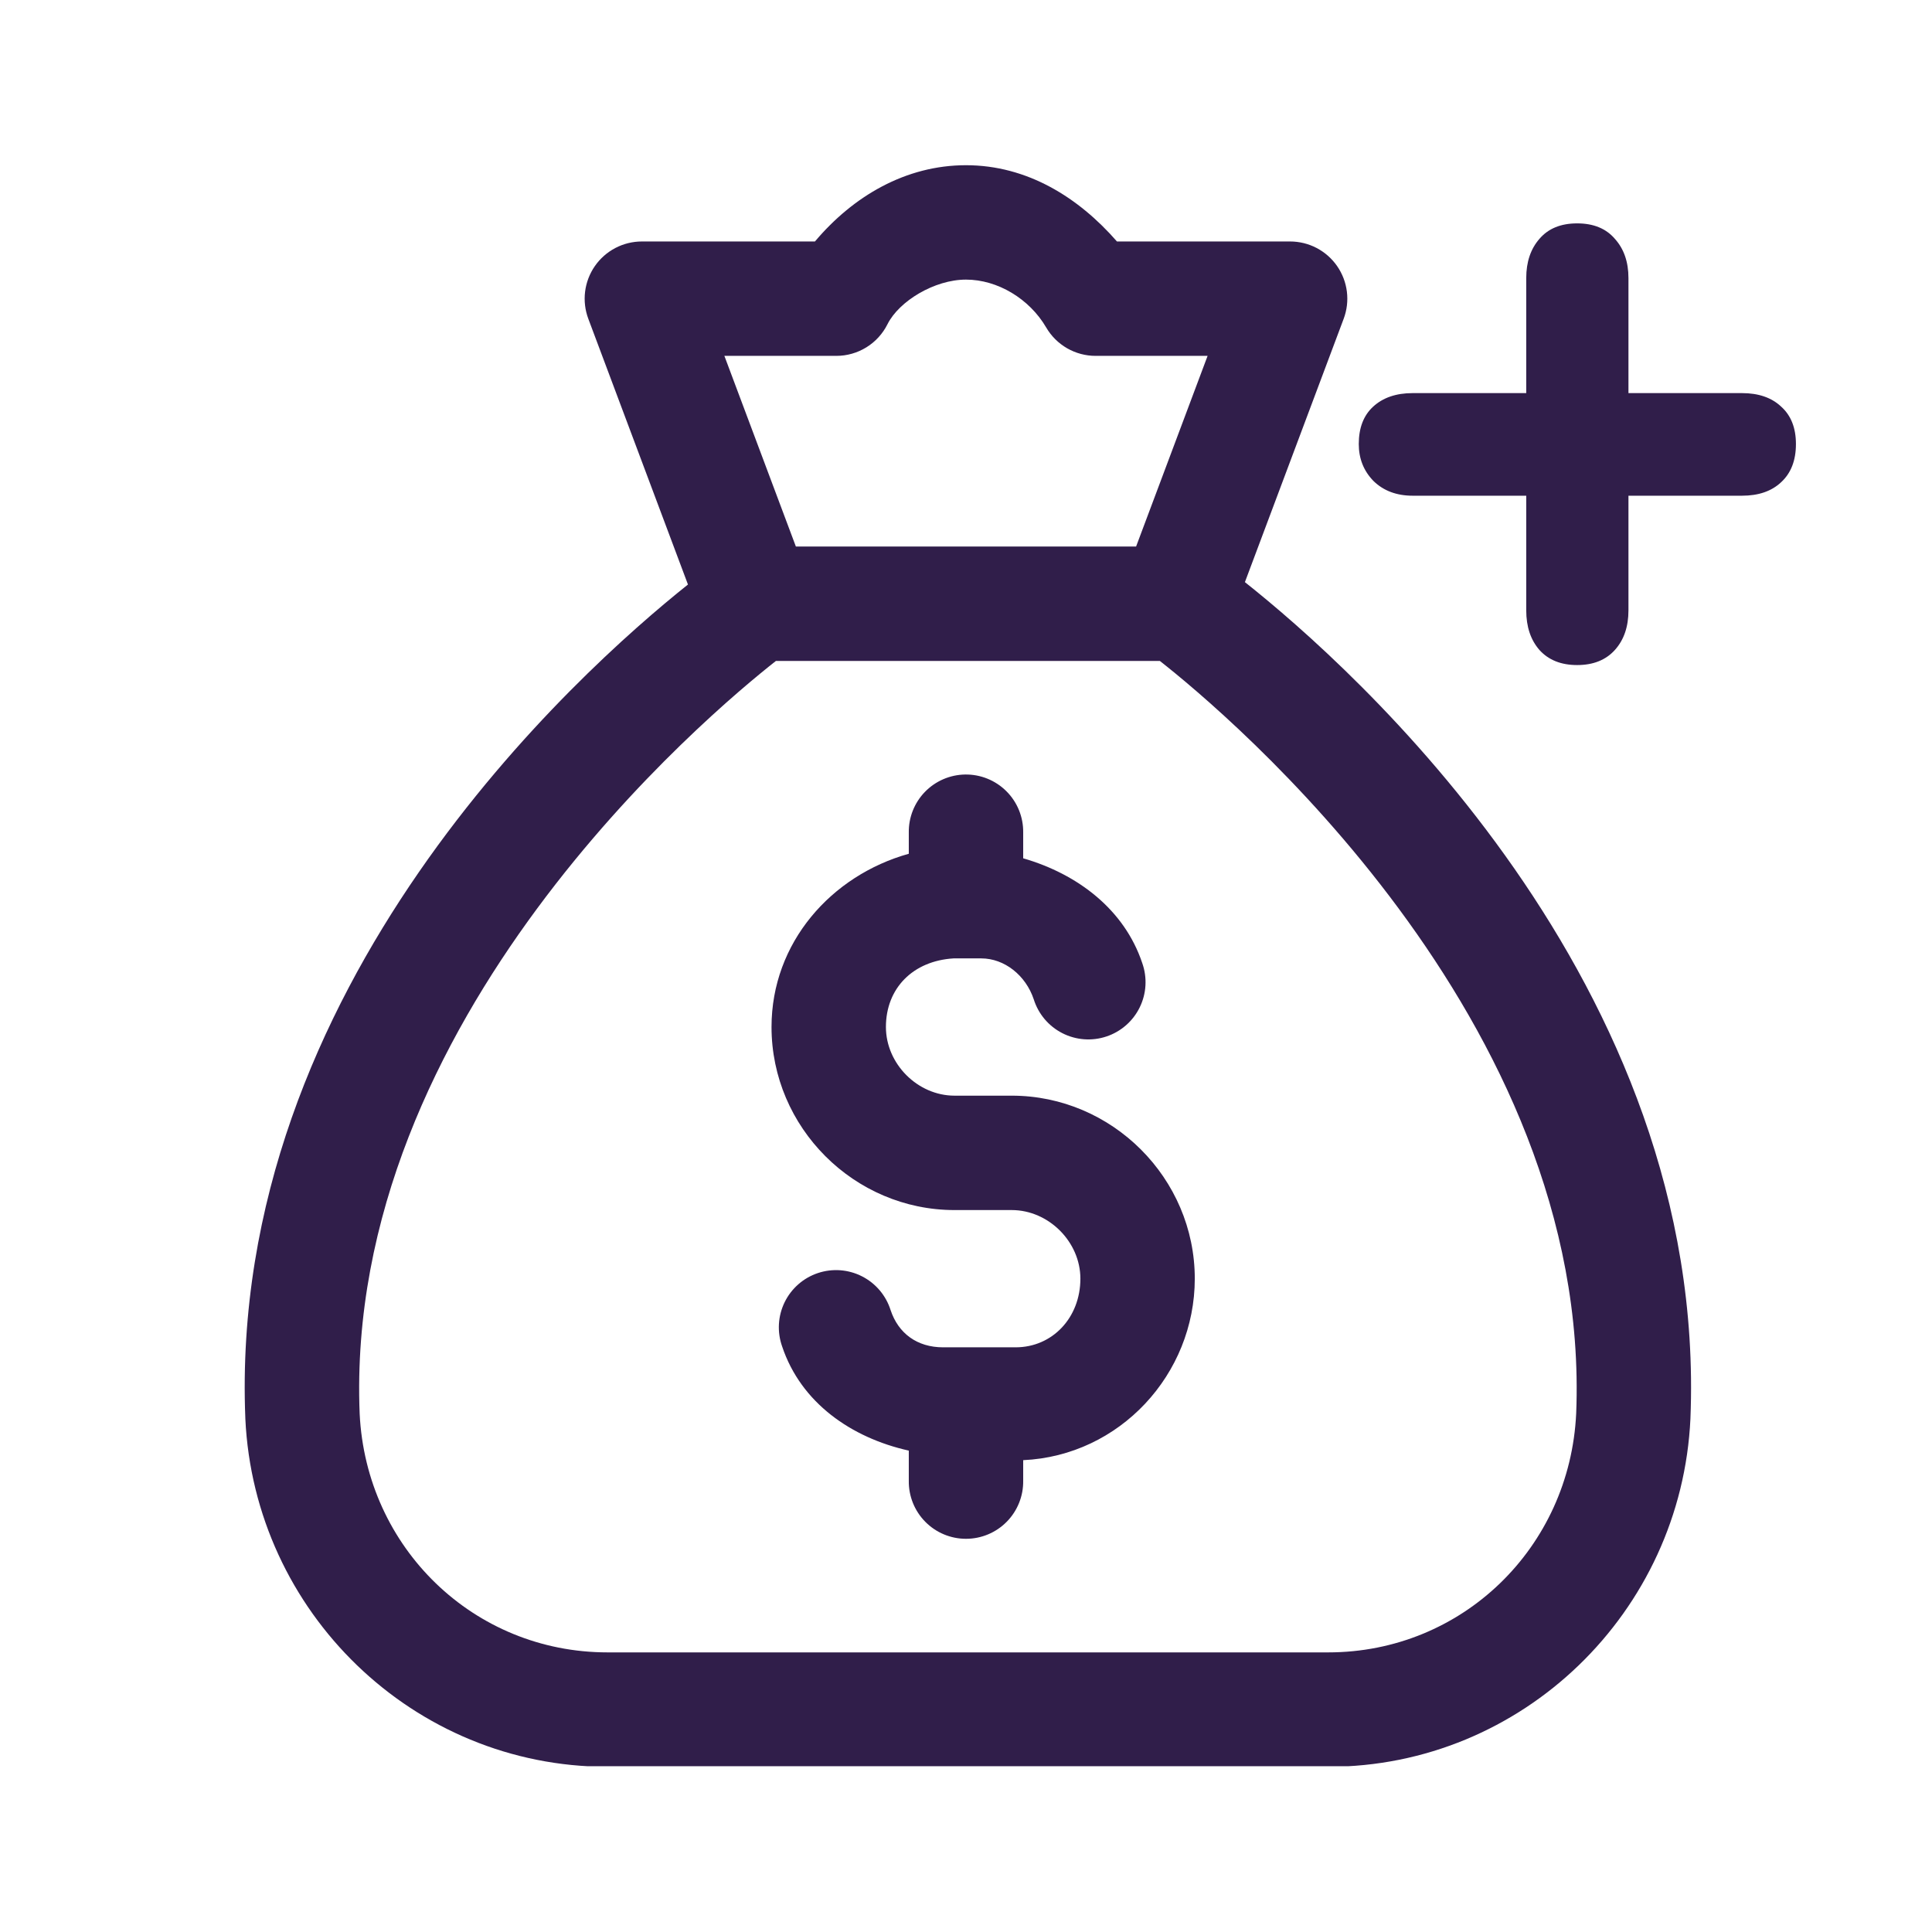
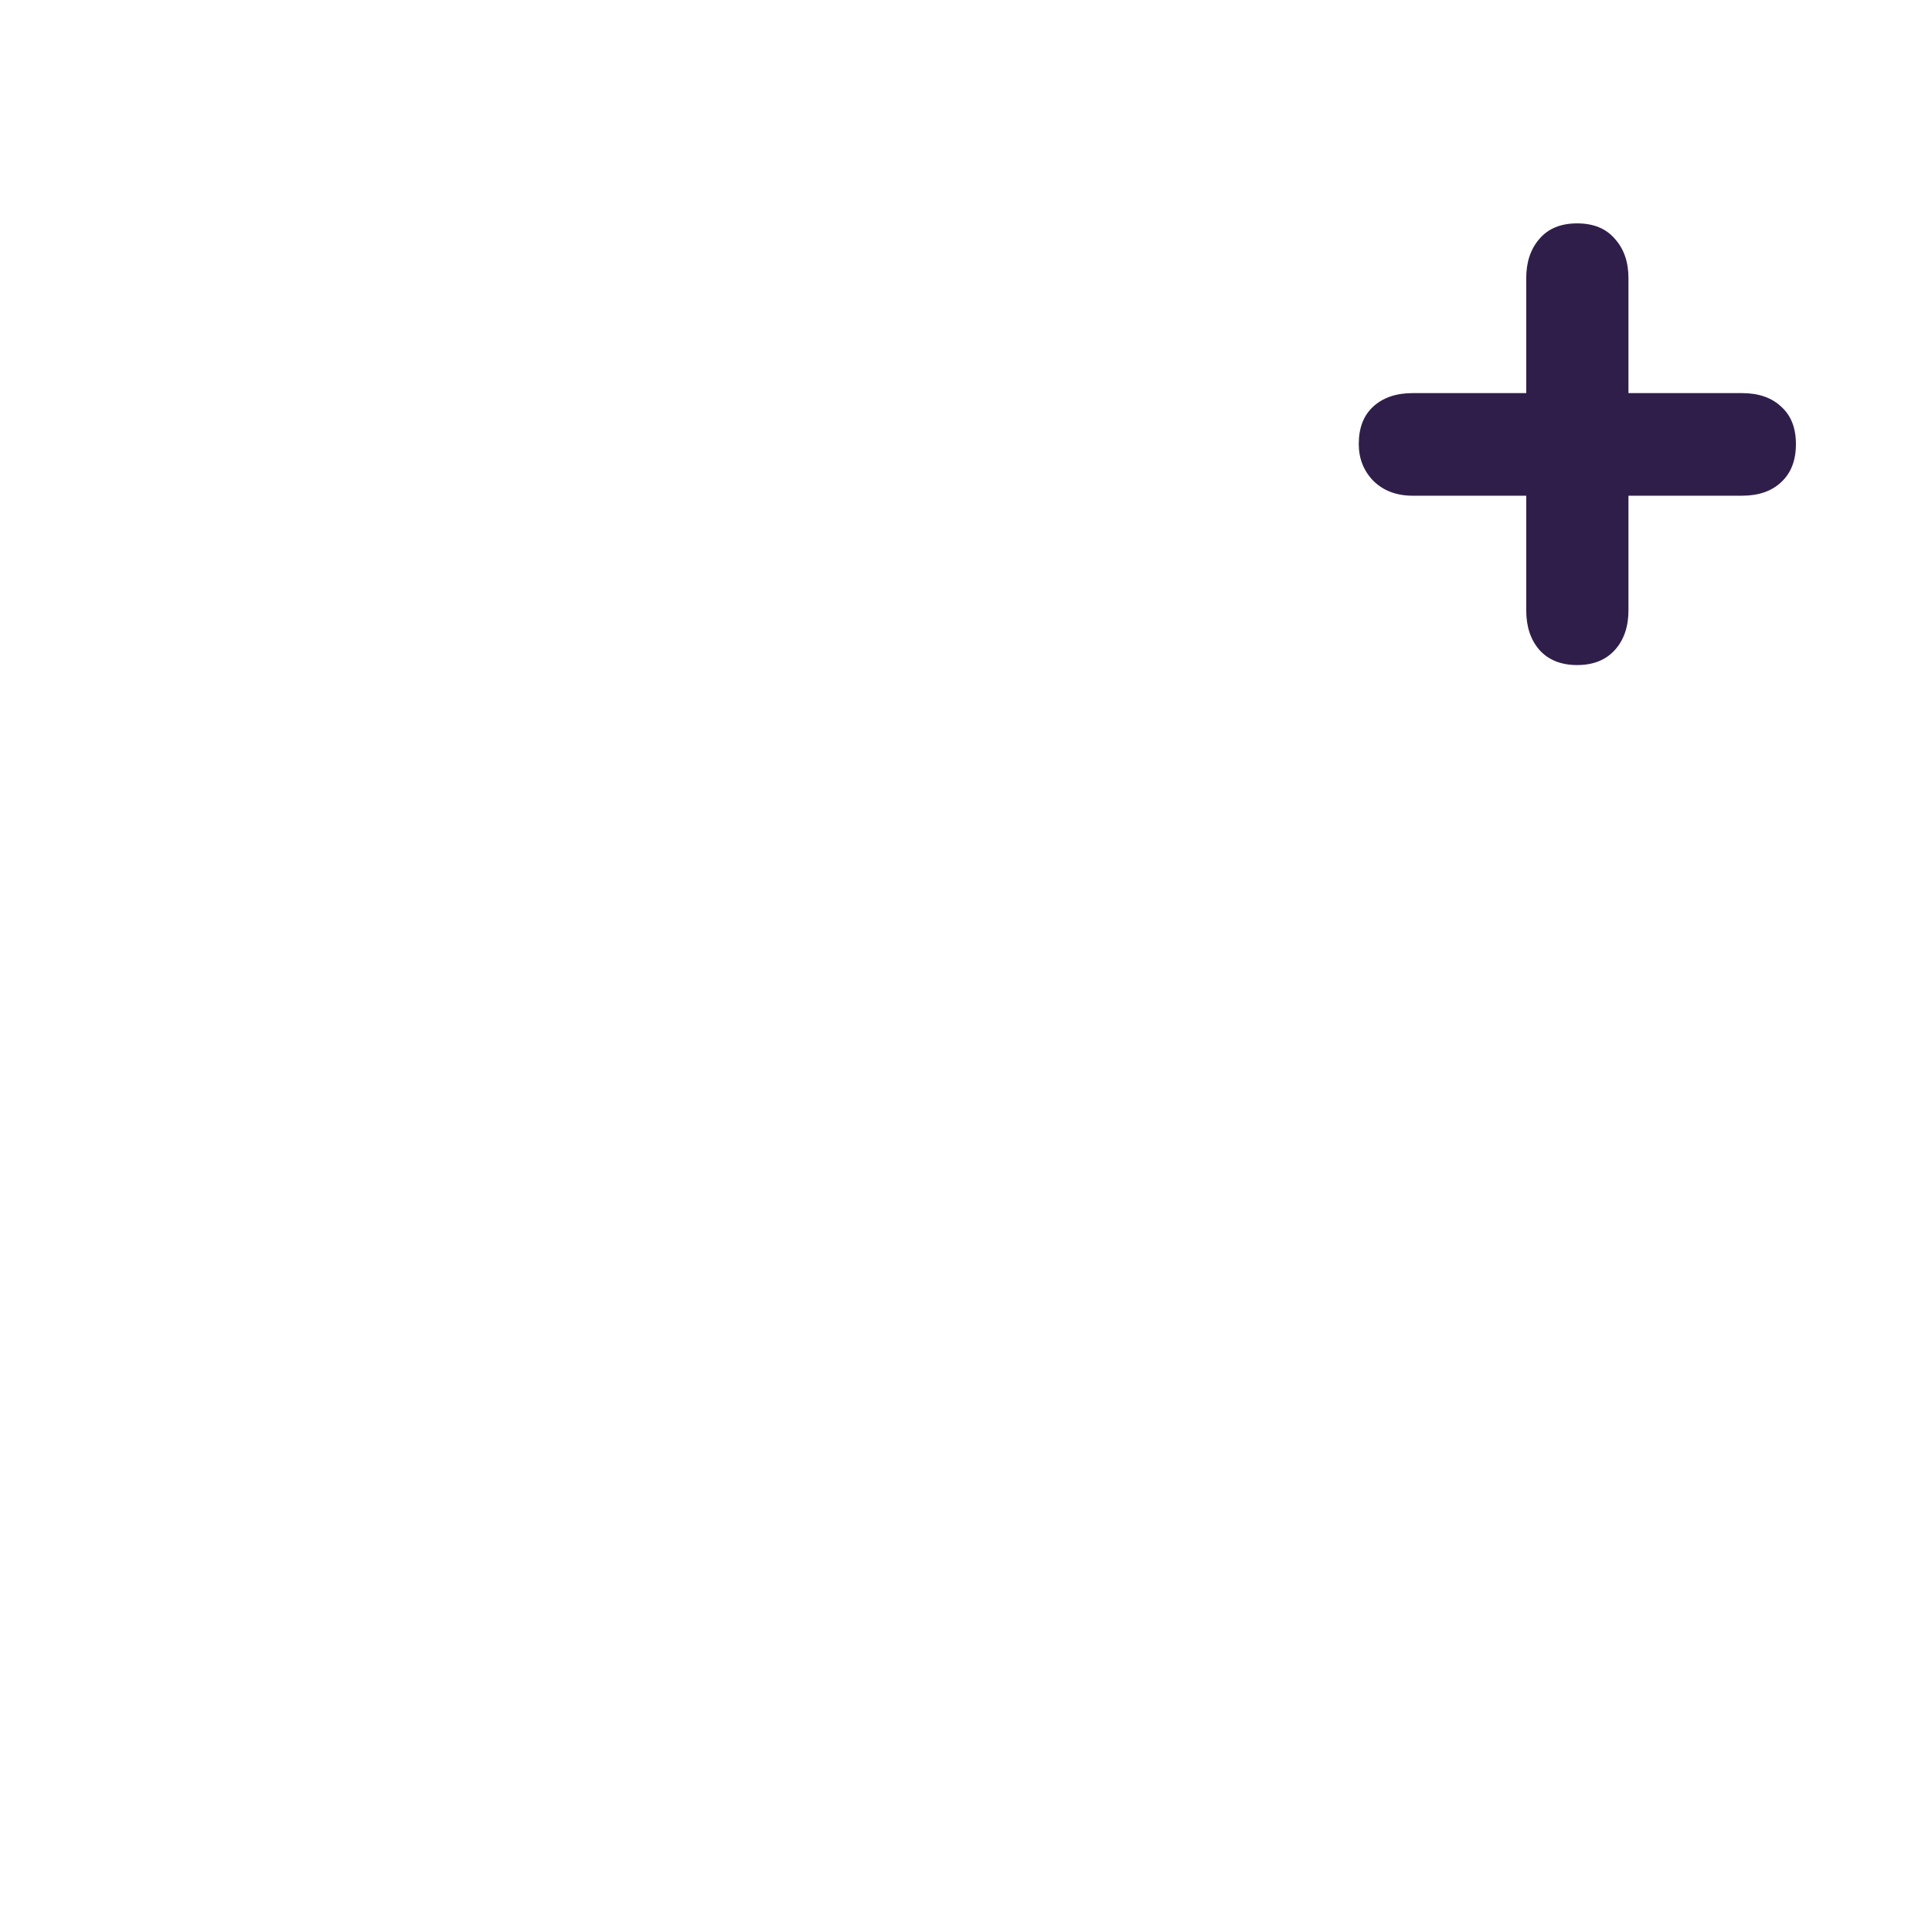
<svg xmlns="http://www.w3.org/2000/svg" width="1080" zoomAndPan="magnify" viewBox="0 0 810 810" height="1080" preserveAspectRatio="xMidYMid meet" version="1.0">
  <defs>
    <clipPath id="935ba9f240">
      <path d="M 102 69.238 L 709 69.238 L 709 740.488 L 102 740.488 Z M 102 69.238 " clip-rule="nonzero" />
    </clipPath>
    <clipPath id="74edb7a74e">
      <path d="M 569.676 93.125 L 752.676 93.125 L 752.676 279 L 569.676 279 Z M 569.676 93.125 " clip-rule="nonzero" />
    </clipPath>
  </defs>
  <g clip-path="url(#935ba9f240)">
-     <path fill="#301e4a" d="M 404.996 69.266 C 379.734 69.266 357.691 82.242 341.672 101.238 L 269.102 101.238 C 268.621 101.238 268.137 101.254 267.656 101.281 C 267.176 101.312 266.695 101.355 266.215 101.414 C 265.738 101.473 265.262 101.543 264.785 101.633 C 264.312 101.719 263.84 101.82 263.375 101.934 C 262.906 102.051 262.441 102.18 261.98 102.32 C 261.52 102.465 261.062 102.621 260.613 102.793 C 260.16 102.965 259.715 103.148 259.277 103.344 C 258.836 103.543 258.402 103.754 257.977 103.977 C 257.547 104.203 257.129 104.438 256.715 104.688 C 256.301 104.938 255.898 105.199 255.5 105.473 C 255.102 105.746 254.715 106.031 254.336 106.328 C 253.953 106.625 253.586 106.934 253.223 107.25 C 252.863 107.57 252.512 107.902 252.168 108.242 C 251.828 108.582 251.496 108.934 251.176 109.293 C 250.855 109.652 250.547 110.023 250.25 110.402 C 249.949 110.781 249.664 111.168 249.391 111.566 C 249.113 111.961 248.852 112.367 248.602 112.777 C 248.352 113.191 248.113 113.609 247.891 114.039 C 247.664 114.465 247.453 114.898 247.254 115.336 C 247.055 115.777 246.871 116.219 246.699 116.672 C 246.527 117.121 246.367 117.578 246.223 118.039 C 246.078 118.496 245.949 118.961 245.832 119.43 C 245.715 119.898 245.613 120.367 245.523 120.844 C 245.438 121.316 245.363 121.793 245.305 122.273 C 245.246 122.75 245.199 123.23 245.168 123.711 C 245.141 124.191 245.125 124.676 245.121 125.156 C 245.121 125.641 245.133 126.121 245.16 126.602 C 245.188 127.082 245.23 127.562 245.289 128.043 C 245.344 128.523 245.414 129 245.5 129.473 C 245.586 129.949 245.688 130.418 245.801 130.887 C 245.914 131.355 246.043 131.82 246.184 132.281 C 246.328 132.742 246.48 133.199 246.652 133.652 L 288.43 245.062 C 242.34 281.848 95.547 413.289 102.859 594.629 L 102.859 594.754 C 106.633 675.887 173.32 740.734 254.707 740.734 L 556.875 740.734 C 638.262 740.734 704.949 675.883 708.723 594.754 L 708.723 594.629 C 716.09 411.906 566.797 279.652 521.934 244.062 L 563.34 133.652 C 563.508 133.199 563.664 132.742 563.805 132.281 C 563.945 131.82 564.074 131.355 564.188 130.887 C 564.305 130.418 564.402 129.949 564.488 129.473 C 564.574 129 564.645 128.523 564.703 128.043 C 564.758 127.562 564.801 127.082 564.828 126.602 C 564.855 126.121 564.867 125.641 564.867 125.156 C 564.867 124.676 564.852 124.191 564.82 123.711 C 564.789 123.23 564.746 122.75 564.688 122.273 C 564.625 121.793 564.551 121.316 564.465 120.844 C 564.375 120.367 564.273 119.898 564.156 119.43 C 564.043 118.961 563.91 118.496 563.766 118.039 C 563.621 117.578 563.465 117.121 563.293 116.672 C 563.121 116.219 562.934 115.777 562.734 115.336 C 562.535 114.898 562.324 114.465 562.102 114.039 C 561.875 113.609 561.637 113.191 561.387 112.777 C 561.137 112.367 560.875 111.961 560.602 111.566 C 560.324 111.168 560.039 110.781 559.742 110.402 C 559.441 110.023 559.133 109.652 558.812 109.293 C 558.492 108.934 558.164 108.582 557.82 108.242 C 557.48 107.902 557.129 107.57 556.766 107.25 C 556.406 106.934 556.035 106.625 555.656 106.328 C 555.273 106.031 554.887 105.746 554.488 105.473 C 554.094 105.199 553.688 104.938 553.273 104.688 C 552.859 104.438 552.441 104.203 552.016 103.977 C 551.586 103.754 551.152 103.543 550.715 103.344 C 550.273 103.148 549.828 102.965 549.375 102.793 C 548.926 102.621 548.469 102.465 548.008 102.32 C 547.551 102.18 547.086 102.051 546.617 101.934 C 546.148 101.82 545.676 101.719 545.203 101.633 C 544.727 101.543 544.25 101.473 543.773 101.414 C 543.293 101.355 542.812 101.312 542.332 101.281 C 541.852 101.254 541.371 101.238 540.887 101.238 L 468.289 101.238 C 452.168 82.75 430.621 69.266 404.996 69.266 Z M 404.996 117.227 C 418.242 117.227 431.605 125.273 438.625 137.305 C 439.152 138.207 439.734 139.07 440.371 139.895 C 441.012 140.723 441.703 141.504 442.441 142.238 C 443.184 142.973 443.969 143.656 444.801 144.289 C 445.629 144.926 446.496 145.5 447.402 146.02 C 448.309 146.539 449.246 147 450.211 147.395 C 451.176 147.793 452.164 148.125 453.172 148.395 C 454.18 148.664 455.203 148.863 456.238 149 C 457.273 149.137 458.312 149.203 459.359 149.199 L 506.289 149.199 L 476.312 229.137 L 333.676 229.137 L 303.699 149.199 L 350.633 149.199 C 351.738 149.199 352.844 149.125 353.941 148.973 C 355.039 148.816 356.121 148.59 357.188 148.285 C 358.254 147.984 359.293 147.605 360.309 147.16 C 361.32 146.711 362.301 146.195 363.242 145.613 C 364.188 145.031 365.082 144.387 365.938 143.676 C 366.789 142.969 367.59 142.207 368.336 141.387 C 369.086 140.57 369.773 139.703 370.398 138.789 C 371.027 137.875 371.59 136.922 372.082 135.93 C 376.91 126.277 391.75 117.227 404.996 117.227 Z M 325.309 277.102 L 486.273 277.102 C 513.957 298.855 667.418 427 660.824 592.57 C 658.188 648.914 612.969 692.77 556.875 692.77 L 254.707 692.77 C 198.66 692.77 153.492 648.973 150.789 592.695 L 150.789 592.664 C 144.133 427.051 297.617 298.863 325.309 277.102 Z M 404.621 324.719 C 403.836 324.73 403.055 324.781 402.273 324.871 C 401.492 324.961 400.719 325.086 399.953 325.25 C 399.184 325.418 398.43 325.617 397.68 325.859 C 396.934 326.098 396.199 326.371 395.48 326.684 C 394.758 326.996 394.055 327.34 393.367 327.723 C 392.684 328.102 392.016 328.516 391.371 328.961 C 390.723 329.406 390.102 329.883 389.504 330.391 C 388.902 330.898 388.332 331.434 387.785 331.996 C 387.238 332.559 386.719 333.148 386.23 333.762 C 385.742 334.375 385.285 335.012 384.859 335.672 C 384.43 336.332 384.039 337.008 383.68 337.707 C 383.32 338.402 382.996 339.117 382.703 339.848 C 382.414 340.574 382.16 341.316 381.945 342.07 C 381.727 342.828 381.547 343.59 381.406 344.363 C 381.266 345.133 381.16 345.91 381.094 346.691 C 381.031 347.473 381.004 348.258 381.016 349.043 L 381.016 357.941 C 348.496 367.031 323.465 395.223 323.465 430.57 C 323.465 472.672 358.086 507.324 400.188 507.324 L 424.168 507.324 C 439.621 507.324 452.957 520.629 452.957 536.082 C 452.957 552.426 441.246 564.871 425.789 564.871 L 395.41 564.871 C 384.465 564.871 376.629 558.996 373.395 549.289 C 373.156 548.531 372.883 547.789 372.57 547.059 C 372.258 546.328 371.91 545.613 371.527 544.918 C 371.145 544.223 370.727 543.547 370.277 542.895 C 369.828 542.238 369.348 541.609 368.836 541 C 368.32 540.395 367.781 539.816 367.211 539.262 C 366.641 538.711 366.043 538.188 365.422 537.691 C 364.801 537.199 364.152 536.738 363.484 536.309 C 362.816 535.879 362.129 535.48 361.422 535.121 C 360.715 534.762 359.992 534.434 359.254 534.145 C 358.512 533.855 357.762 533.605 356.996 533.391 C 356.23 533.176 355.457 533 354.676 532.859 C 353.895 532.723 353.105 532.625 352.312 532.562 C 351.523 532.504 350.73 532.484 349.934 532.504 C 349.141 532.523 348.352 532.582 347.562 532.68 C 346.773 532.777 345.992 532.914 345.219 533.09 C 344.441 533.266 343.68 533.477 342.926 533.73 C 342.172 533.98 341.434 534.27 340.707 534.594 C 339.984 534.918 339.277 535.277 338.586 535.672 C 337.898 536.066 337.23 536.496 336.582 536.957 C 335.938 537.418 335.316 537.91 334.719 538.434 C 334.121 538.957 333.551 539.508 333.008 540.09 C 332.465 540.668 331.953 541.273 331.469 541.902 C 330.984 542.535 330.535 543.188 330.117 543.863 C 329.699 544.539 329.316 545.234 328.969 545.945 C 328.617 546.66 328.305 547.391 328.031 548.133 C 327.754 548.879 327.516 549.637 327.312 550.402 C 327.113 551.172 326.949 551.949 326.824 552.734 C 326.703 553.516 326.617 554.305 326.57 555.098 C 326.523 555.891 326.52 556.684 326.551 557.48 C 326.586 558.273 326.656 559.062 326.77 559.848 C 326.879 560.637 327.031 561.414 327.219 562.184 C 327.41 562.957 327.637 563.719 327.898 564.465 C 335.805 588.176 356.98 602.812 381.016 608.18 L 381.016 620.828 C 381.004 621.621 381.031 622.41 381.098 623.199 C 381.164 623.992 381.27 624.773 381.418 625.555 C 381.562 626.332 381.746 627.102 381.965 627.863 C 382.188 628.625 382.445 629.375 382.742 630.109 C 383.035 630.844 383.367 631.562 383.734 632.266 C 384.102 632.969 384.5 633.652 384.938 634.312 C 385.371 634.977 385.836 635.617 386.336 636.234 C 386.832 636.852 387.359 637.441 387.918 638.004 C 388.473 638.57 389.055 639.105 389.664 639.613 C 390.273 640.117 390.906 640.594 391.566 641.039 C 392.223 641.48 392.898 641.891 393.594 642.27 C 394.293 642.645 395.008 642.984 395.738 643.293 C 396.469 643.598 397.215 643.867 397.973 644.098 C 398.73 644.332 399.496 644.523 400.273 644.68 C 401.051 644.836 401.836 644.953 402.621 645.031 C 403.41 645.109 404.203 645.148 404.996 645.148 C 405.789 645.148 406.578 645.109 407.367 645.031 C 408.156 644.953 408.938 644.836 409.715 644.68 C 410.492 644.523 411.262 644.332 412.02 644.098 C 412.777 643.867 413.52 643.598 414.25 643.293 C 414.98 642.984 415.695 642.645 416.395 642.27 C 417.09 641.891 417.77 641.48 418.426 641.039 C 419.082 640.594 419.715 640.117 420.324 639.613 C 420.934 639.105 421.516 638.57 422.074 638.004 C 422.629 637.441 423.156 636.852 423.656 636.234 C 424.152 635.617 424.617 634.977 425.055 634.312 C 425.488 633.652 425.887 632.969 426.254 632.266 C 426.621 631.562 426.953 630.844 427.25 630.109 C 427.543 629.375 427.801 628.625 428.023 627.863 C 428.246 627.102 428.43 626.332 428.574 625.555 C 428.719 624.773 428.824 623.992 428.891 623.199 C 428.961 622.41 428.988 621.621 428.977 620.828 L 428.977 612.18 C 469.445 610.332 500.918 576.18 500.918 536.082 C 500.918 493.98 466.266 459.363 424.168 459.363 L 400.188 459.363 C 384.73 459.363 371.426 446.027 371.426 430.57 C 371.426 414.289 382.801 402.84 399.781 401.812 L 411.395 401.812 C 421.109 401.812 430.047 408.902 433.41 418.988 C 433.648 419.746 433.922 420.488 434.234 421.219 C 434.547 421.949 434.895 422.664 435.277 423.359 C 435.66 424.055 436.078 424.73 436.527 425.383 C 436.977 426.039 437.457 426.668 437.969 427.277 C 438.484 427.883 439.023 428.461 439.594 429.016 C 440.164 429.57 440.762 430.094 441.383 430.586 C 442.004 431.078 442.652 431.539 443.32 431.969 C 443.988 432.398 444.676 432.797 445.383 433.156 C 446.09 433.52 446.812 433.844 447.551 434.133 C 448.293 434.422 449.043 434.676 449.809 434.887 C 450.574 435.102 451.348 435.281 452.129 435.418 C 452.91 435.555 453.699 435.652 454.492 435.715 C 455.281 435.773 456.074 435.793 456.871 435.773 C 457.664 435.754 458.453 435.695 459.242 435.598 C 460.031 435.5 460.812 435.363 461.586 435.188 C 462.363 435.012 463.125 434.801 463.879 434.547 C 464.633 434.297 465.371 434.008 466.098 433.684 C 466.82 433.359 467.527 433 468.219 432.605 C 468.906 432.211 469.574 431.781 470.219 431.32 C 470.867 430.859 471.488 430.367 472.086 429.844 C 472.684 429.32 473.254 428.77 473.797 428.191 C 474.34 427.609 474.852 427.004 475.336 426.375 C 475.82 425.742 476.27 425.09 476.688 424.414 C 477.105 423.738 477.488 423.043 477.836 422.332 C 478.188 421.617 478.5 420.887 478.773 420.145 C 479.051 419.398 479.289 418.641 479.492 417.875 C 479.691 417.105 479.855 416.328 479.98 415.547 C 480.102 414.762 480.188 413.973 480.234 413.18 C 480.281 412.387 480.285 411.594 480.254 410.801 C 480.219 410.004 480.148 409.215 480.035 408.43 C 479.926 407.645 479.773 406.863 479.586 406.094 C 479.395 405.32 479.168 404.562 478.906 403.812 C 471.441 381.426 451.945 366.484 428.977 359.848 L 428.977 349.043 C 428.988 348.242 428.957 347.445 428.891 346.645 C 428.82 345.848 428.715 345.055 428.566 344.27 C 428.418 343.484 428.23 342.707 428.004 341.938 C 427.781 341.168 427.516 340.414 427.215 339.672 C 426.914 338.93 426.574 338.207 426.203 337.5 C 425.828 336.789 425.422 336.102 424.977 335.438 C 424.535 334.77 424.059 334.125 423.555 333.508 C 423.047 332.887 422.508 332.293 421.941 331.73 C 421.375 331.164 420.781 330.629 420.164 330.121 C 419.543 329.613 418.898 329.141 418.23 328.699 C 417.562 328.258 416.875 327.852 416.168 327.477 C 415.461 327.105 414.734 326.766 413.992 326.469 C 413.25 326.168 412.496 325.902 411.727 325.68 C 410.957 325.453 410.18 325.27 409.395 325.121 C 408.605 324.977 407.816 324.867 407.016 324.801 C 406.219 324.734 405.422 324.707 404.621 324.719 Z M 404.621 324.719 " fill-opacity="1" fill-rule="nonzero" />
-   </g>
+     </g>
  <g clip-path="url(#74edb7a74e)">
    <path fill="#301e4a" d="M 639.883 164.812 L 639.883 116.582 C 639.883 109.836 641.73 104.355 645.418 100.137 C 649.109 95.816 654.379 93.652 661.23 93.652 C 668.086 93.652 673.355 95.816 677.047 100.137 C 680.84 104.355 682.738 109.836 682.738 116.582 L 682.738 164.812 L 730.34 164.812 C 737.297 164.812 742.777 166.711 746.785 170.508 C 750.895 174.195 752.953 179.414 752.953 186.164 C 752.953 193.016 750.895 198.34 746.785 202.133 C 742.777 205.93 737.297 207.828 730.34 207.828 L 682.738 207.828 L 682.738 255.898 C 682.738 262.75 680.84 268.285 677.047 272.504 C 673.25 276.719 667.98 278.828 661.23 278.828 C 654.484 278.828 649.215 276.719 645.418 272.504 C 641.73 268.285 639.883 262.75 639.883 255.898 L 639.883 207.828 L 592.285 207.828 C 585.535 207.828 580.055 205.77 575.84 201.66 C 571.727 197.441 569.672 192.277 569.672 186.164 C 569.672 179.414 571.672 174.195 575.68 170.508 C 579.793 166.711 585.324 164.812 592.285 164.812 Z M 639.883 164.812 " fill-opacity="1" fill-rule="nonzero" />
  </g>
</svg>